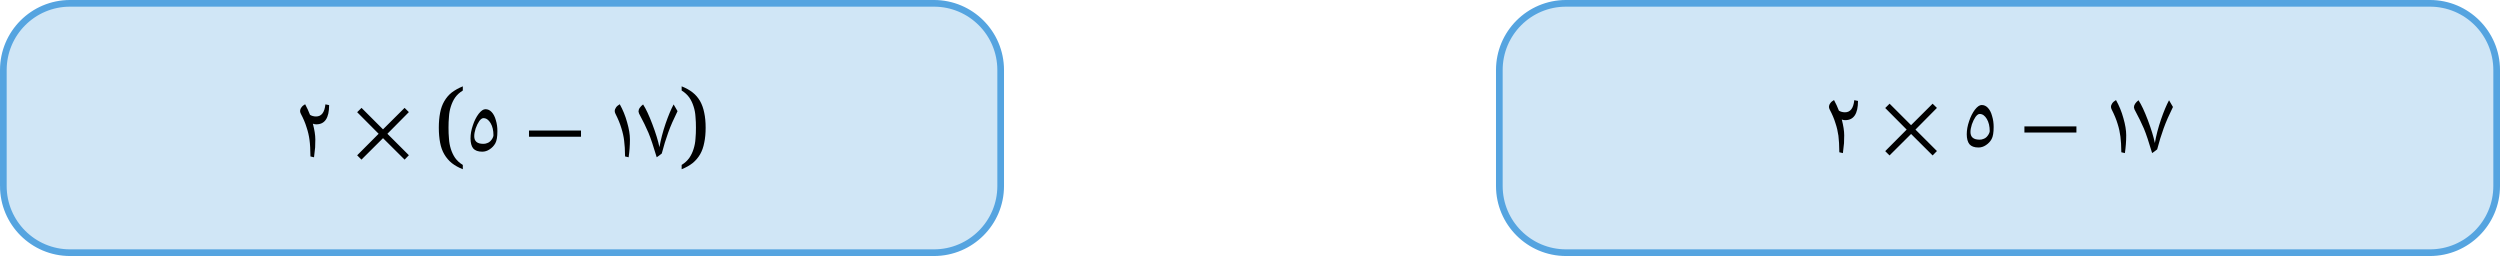
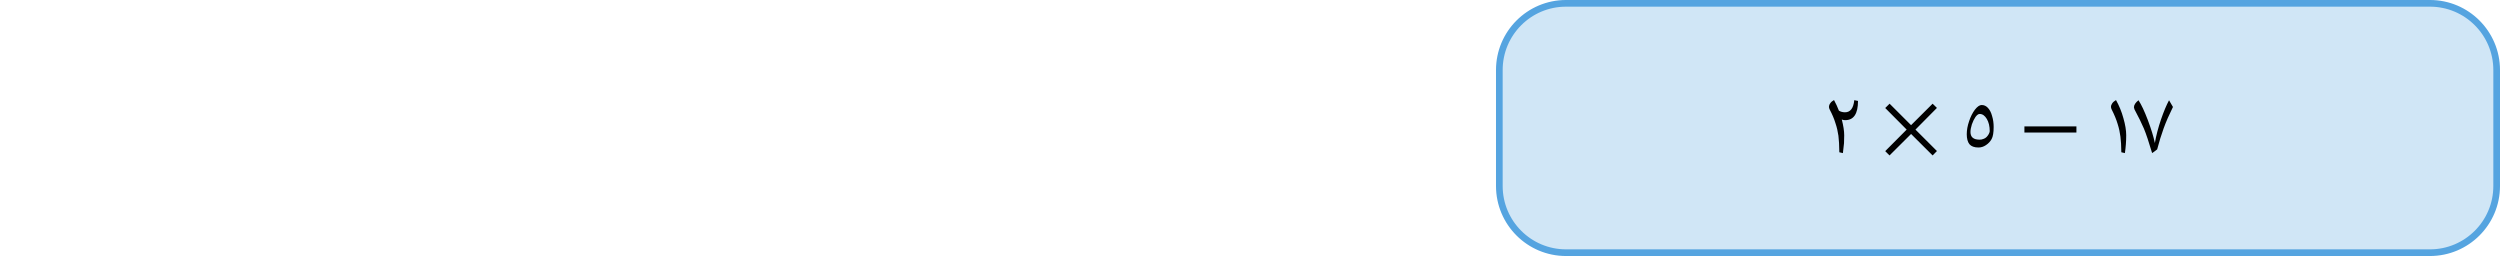
<svg xmlns="http://www.w3.org/2000/svg" xmlns:ns1="http://sodipodi.sourceforge.net/DTD/sodipodi-0.dtd" xmlns:ns2="http://www.inkscape.org/namespaces/inkscape" width="398.328" height="40.792" viewBox="0 0 298.746 30.594" class="displayed_equation" version="1.1" id="svg10" ns1:docname="2.svg">
  <defs id="defs14" />
  <ns1:namedview pagecolor="#ffffff" bordercolor="#666666" borderopacity="1" objecttolerance="10" gridtolerance="10" guidetolerance="10" ns2:pageopacity="0" ns2:pageshadow="2" ns2:window-width="640" ns2:window-height="480" id="namedview12" />
-   <path d="M 0.399,22.226 V 8.371 c 0,-4.402 3.566,-7.973 7.969,-7.973 H 111.606 c 4.402,0 7.973,3.57 7.973,7.973 V 22.226 c 0,4.398 -3.57,7.969 -7.973,7.969 H 8.367 c -4.402,0 -7.969,-3.57 -7.969,-7.969 z m 0,0" fill="#d0e6f6" stroke-width="0.797" stroke="#55a4e0" stroke-miterlimit="10" id="path2" />
-   <path d="m 83.164,15.258 c 0,0.445 -0.012,0.883 -0.055,1.316 -0.023,0.434 -0.102,0.836 -0.227,1.227 -0.121,0.391 -0.289,0.746 -0.512,1.07 -0.234,0.324 -0.535,0.605 -0.914,0.836 v 0.516 c 0.512,-0.203 0.949,-0.449 1.316,-0.738 0.367,-0.301 0.656,-0.645 0.891,-1.047 0.227,-0.391 0.391,-0.859 0.492,-1.383 0.113,-0.523 0.168,-1.129 0.168,-1.797 0,-0.672 -0.055,-1.262 -0.168,-1.785 -0.102,-0.523 -0.266,-0.98 -0.492,-1.383 -0.234,-0.402 -0.523,-0.75 -0.891,-1.039 -0.367,-0.289 -0.805,-0.535 -1.316,-0.734 v 0.5 c 0.379,0.234 0.68,0.512 0.914,0.836 0.223,0.324 0.391,0.684 0.512,1.074 0.125,0.379 0.203,0.781 0.227,1.215 0.043,0.434 0.055,0.871 0.055,1.316 m -4.688,3.535 c 0.168,-0.109 0.367,-0.254 0.602,-0.445 0.234,-0.895 0.492,-1.73 0.77,-2.5 0.277,-0.781 0.66,-1.641 1.117,-2.566 l -0.469,-0.801 c -0.301,0.559 -0.625,1.324 -0.961,2.297 -0.332,0.98 -0.578,1.918 -0.734,2.812 -0.156,-0.762 -0.438,-1.676 -0.84,-2.734 -0.398,-1.059 -0.77,-1.852 -1.113,-2.375 -0.168,0.121 -0.301,0.266 -0.402,0.41 -0.102,0.148 -0.145,0.293 -0.145,0.438 0.012,0.086 0.035,0.164 0.066,0.242 0.48,0.895 0.859,1.664 1.125,2.301 0.27,0.645 0.594,1.617 0.984,2.922 m -5.016,-5.52 c 0,0.098 0.031,0.199 0.086,0.32 0.312,0.613 0.547,1.184 0.703,1.707 0.168,0.527 0.281,1.039 0.336,1.52 0.066,0.477 0.102,1.102 0.109,1.875 l 0.426,0.098 c 0.102,-0.703 0.156,-1.406 0.156,-2.129 0,-0.594 -0.113,-1.273 -0.336,-2.043 -0.211,-0.781 -0.512,-1.504 -0.879,-2.164 -0.191,0.113 -0.348,0.234 -0.445,0.379 -0.102,0.145 -0.156,0.289 -0.156,0.438 m -10.246,3.066 h 6.215 v -0.738 h -6.215 z m -6.988,0.176 c 0,0.547 0.109,0.961 0.32,1.219 0.223,0.258 0.582,0.391 1.082,0.391 0.301,0 0.605,-0.09 0.883,-0.281 0.289,-0.188 0.512,-0.422 0.68,-0.723 0.168,-0.301 0.246,-0.781 0.246,-1.449 0,-0.461 -0.055,-0.895 -0.188,-1.32 -0.113,-0.422 -0.293,-0.746 -0.504,-0.969 -0.211,-0.223 -0.457,-0.336 -0.738,-0.336 -0.254,0 -0.523,0.191 -0.812,0.559 -0.281,0.371 -0.516,0.836 -0.691,1.371 -0.191,0.559 -0.277,1.062 -0.277,1.539 z m 1.527,0.672 c -0.727,0 -1.082,-0.301 -1.082,-0.914 0,-0.258 0.055,-0.559 0.164,-0.914 0.125,-0.359 0.27,-0.648 0.438,-0.895 0.168,-0.223 0.336,-0.348 0.492,-0.348 0.344,0 0.625,0.203 0.859,0.594 0.234,0.391 0.344,0.883 0.344,1.461 0,0.078 -0.031,0.188 -0.109,0.344 -0.078,0.137 -0.168,0.258 -0.27,0.359 -0.102,0.102 -0.223,0.18 -0.367,0.223 -0.145,0.066 -0.301,0.09 -0.469,0.09 m -4.156,-1.93 c 0,-0.445 0.012,-0.883 0.055,-1.316 0.023,-0.434 0.102,-0.836 0.223,-1.215 0.125,-0.391 0.289,-0.75 0.512,-1.074 0.234,-0.324 0.535,-0.602 0.918,-0.836 v -0.5 c -0.516,0.211 -0.949,0.457 -1.32,0.734 -0.367,0.289 -0.656,0.637 -0.891,1.039 -0.234,0.402 -0.402,0.859 -0.5,1.383 -0.102,0.523 -0.156,1.113 -0.156,1.785 0,0.668 0.055,1.273 0.156,1.797 0.098,0.523 0.266,0.992 0.5,1.383 0.234,0.402 0.523,0.746 0.891,1.047 0.371,0.289 0.805,0.535 1.32,0.738 v -0.516 c -0.383,-0.23 -0.684,-0.512 -0.918,-0.836 -0.223,-0.324 -0.387,-0.68 -0.512,-1.07 -0.121,-0.391 -0.199,-0.793 -0.223,-1.227 -0.043,-0.434 -0.055,-0.871 -0.055,-1.316 m -4.738,3.289 -2.566,-2.562 2.566,-2.59 -0.512,-0.504 -2.578,2.566 -2.566,-2.566 -0.523,0.516 2.566,2.578 -2.566,2.574 0.512,0.516 2.578,-2.566 2.578,2.566 0.512,-0.527 m -13,-5.273 c 0,0.098 0.031,0.199 0.09,0.32 0.289,0.547 0.523,1.082 0.68,1.609 0.18,0.523 0.289,1.023 0.355,1.516 0.07,0.492 0.102,1.148 0.113,1.977 l 0.426,0.098 c 0.062,-0.5 0.109,-0.902 0.133,-1.184 0.008,-0.277 0.023,-0.602 0.023,-0.945 0,-0.523 -0.102,-1.16 -0.293,-1.887 0.137,0.055 0.27,0.078 0.391,0.078 1.039,0.012 1.551,-0.758 1.551,-2.297 l -0.445,-0.09 c -0.102,0.969 -0.469,1.449 -1.117,1.449 -0.145,0 -0.277,-0.02 -0.398,-0.055 -0.137,-0.035 -0.246,-0.09 -0.324,-0.145 -0.168,-0.438 -0.359,-0.848 -0.582,-1.262 -0.188,0.102 -0.344,0.223 -0.445,0.379 -0.102,0.133 -0.156,0.289 -0.156,0.438" id="path4" />
  <path d="M 179.168,22.226 V 8.371 c 0,-4.402 3.566,-7.973 7.969,-7.973 h 103.242 c 4.398,0 7.969,3.57 7.969,7.973 V 22.226 c 0,4.398 -3.57,7.969 -7.969,7.969 H 187.137 c -4.402,0 -7.969,-3.57 -7.969,-7.969 z m 0,0" fill="#d0e6f6" stroke-width="0.797" stroke="#55a4e0" stroke-miterlimit="10" id="path6" />
  <path d="m 257.176,18.293 c 0.168,-0.109 0.367,-0.254 0.602,-0.445 0.234,-0.895 0.492,-1.73 0.77,-2.5 0.281,-0.781 0.66,-1.641 1.117,-2.566 l -0.469,-0.801 c -0.301,0.559 -0.625,1.324 -0.961,2.297 -0.332,0.98 -0.578,1.918 -0.734,2.812 -0.156,-0.762 -0.438,-1.676 -0.836,-2.734 -0.402,-1.059 -0.773,-1.852 -1.117,-2.375 -0.168,0.121 -0.301,0.266 -0.402,0.41 -0.098,0.148 -0.145,0.293 -0.145,0.438 0.012,0.086 0.035,0.164 0.066,0.242 0.48,0.895 0.859,1.664 1.129,2.301 0.27,0.645 0.59,1.617 0.98,2.922 m -4.918,-5.52 c 0,0.098 0.035,0.199 0.09,0.32 0.312,0.613 0.547,1.184 0.703,1.707 0.168,0.527 0.277,1.039 0.336,1.52 0.066,0.477 0.098,1.102 0.109,1.875 l 0.426,0.098 c 0.102,-0.703 0.156,-1.406 0.156,-2.129 0,-0.594 -0.113,-1.273 -0.336,-2.043 -0.211,-0.781 -0.512,-1.504 -0.883,-2.164 -0.188,0.113 -0.344,0.234 -0.445,0.379 -0.102,0.145 -0.156,0.289 -0.156,0.438 m -10.344,3.066 h 6.215 v -0.738 h -6.215 z m -6.891,0.176 c 0,0.547 0.113,0.961 0.324,1.219 0.223,0.258 0.582,0.391 1.082,0.391 0.301,0 0.602,-0.09 0.883,-0.281 0.289,-0.188 0.512,-0.422 0.68,-0.723 0.168,-0.301 0.246,-0.781 0.246,-1.449 0,-0.461 -0.059,-0.895 -0.191,-1.32 -0.109,-0.422 -0.289,-0.746 -0.5,-0.969 -0.211,-0.223 -0.457,-0.336 -0.738,-0.336 -0.254,0 -0.523,0.191 -0.812,0.559 -0.281,0.371 -0.516,0.836 -0.691,1.371 -0.191,0.559 -0.281,1.062 -0.281,1.539 z m 1.531,0.672 c -0.727,0 -1.086,-0.301 -1.086,-0.914 0,-0.258 0.059,-0.559 0.168,-0.914 0.125,-0.359 0.27,-0.648 0.438,-0.895 0.168,-0.223 0.332,-0.348 0.488,-0.348 0.348,0 0.625,0.203 0.859,0.594 0.234,0.391 0.348,0.883 0.348,1.461 0,0.078 -0.035,0.188 -0.113,0.344 -0.078,0.137 -0.164,0.258 -0.266,0.359 -0.102,0.102 -0.227,0.18 -0.367,0.223 -0.145,0.066 -0.305,0.09 -0.469,0.09 m -5.094,1.359 -2.566,-2.562 2.566,-2.59 -0.516,-0.504 -2.574,2.566 -2.566,-2.566 -0.523,0.516 2.562,2.578 -2.562,2.574 0.512,0.516 2.578,-2.566 2.574,2.566 0.516,-0.527 m -12.902,-5.273 c 0,0.098 0.035,0.199 0.09,0.32 0.289,0.547 0.523,1.082 0.68,1.609 0.18,0.523 0.289,1.023 0.359,1.516 0.066,0.492 0.098,1.148 0.109,1.977 l 0.426,0.098 c 0.066,-0.5 0.109,-0.902 0.133,-1.184 0.012,-0.277 0.023,-0.602 0.023,-0.945 0,-0.523 -0.102,-1.16 -0.289,-1.887 0.133,0.055 0.266,0.078 0.387,0.078 1.039,0.012 1.551,-0.758 1.551,-2.297 l -0.445,-0.09 c -0.102,0.969 -0.469,1.449 -1.113,1.449 -0.148,0 -0.281,-0.02 -0.402,-0.055 -0.137,-0.035 -0.246,-0.09 -0.324,-0.145 -0.168,-0.438 -0.359,-0.848 -0.582,-1.262 -0.188,0.102 -0.344,0.223 -0.445,0.379 -0.102,0.133 -0.156,0.289 -0.156,0.438" id="path8" />
</svg>